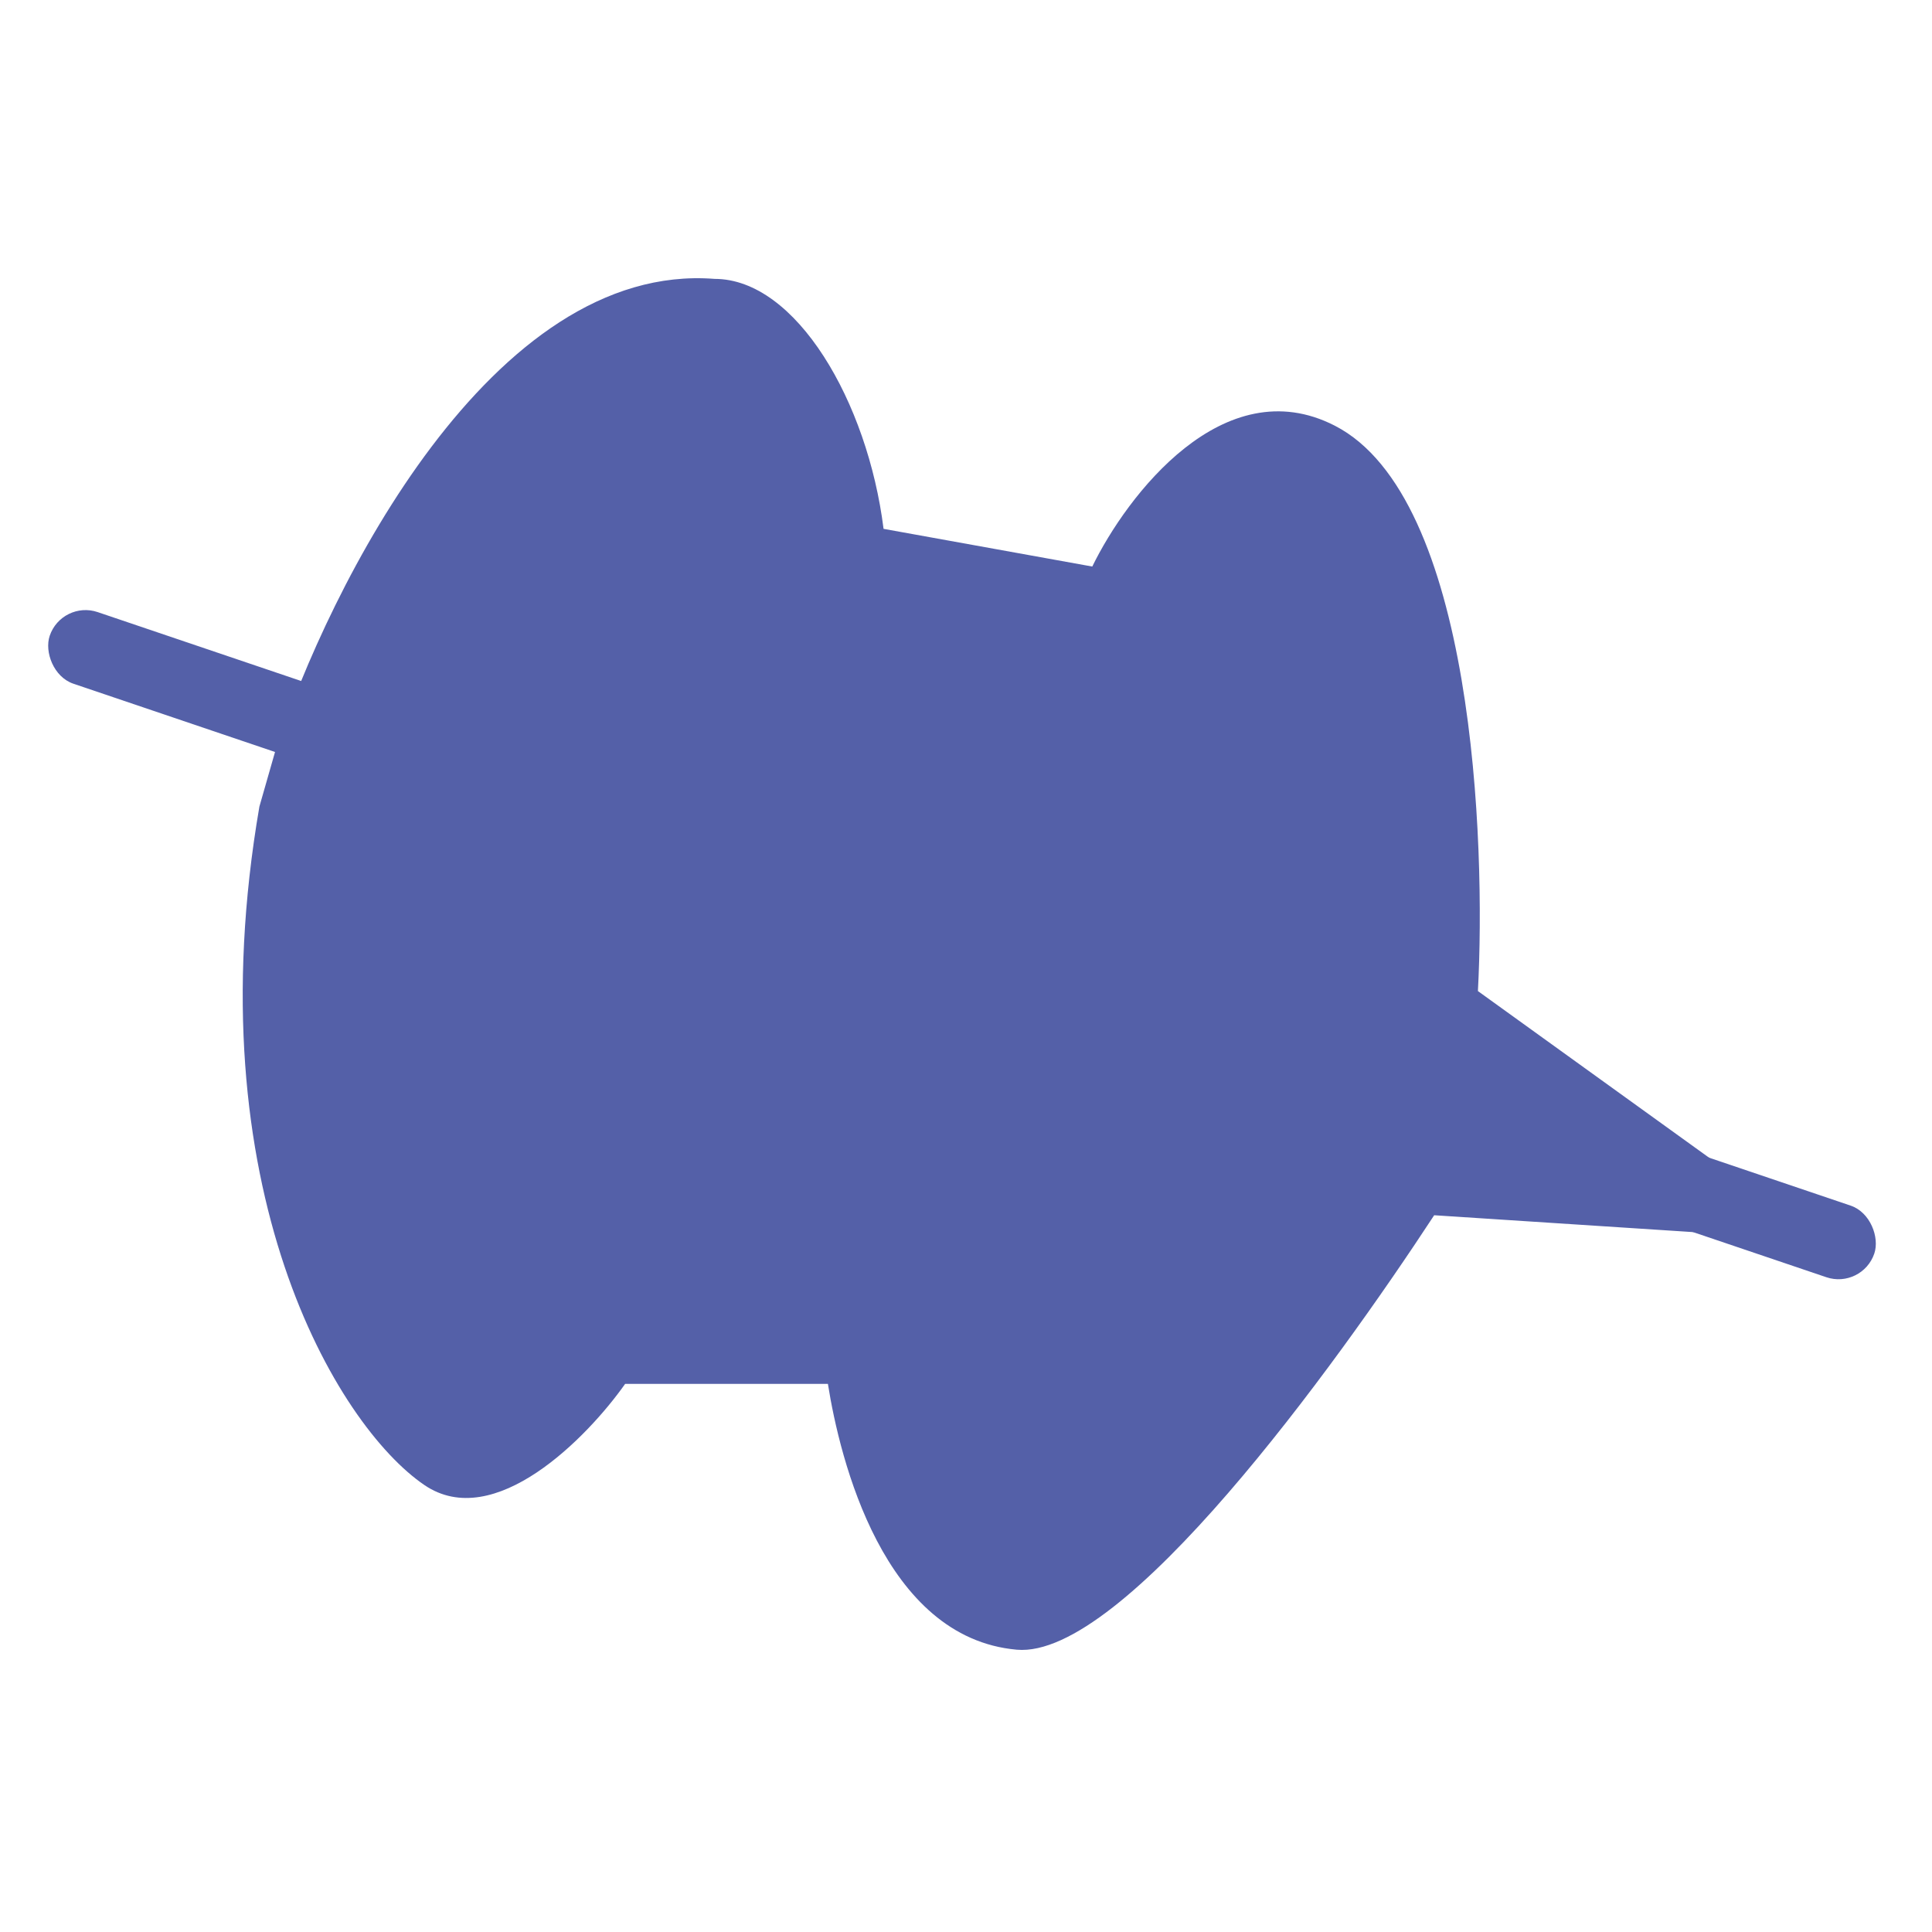
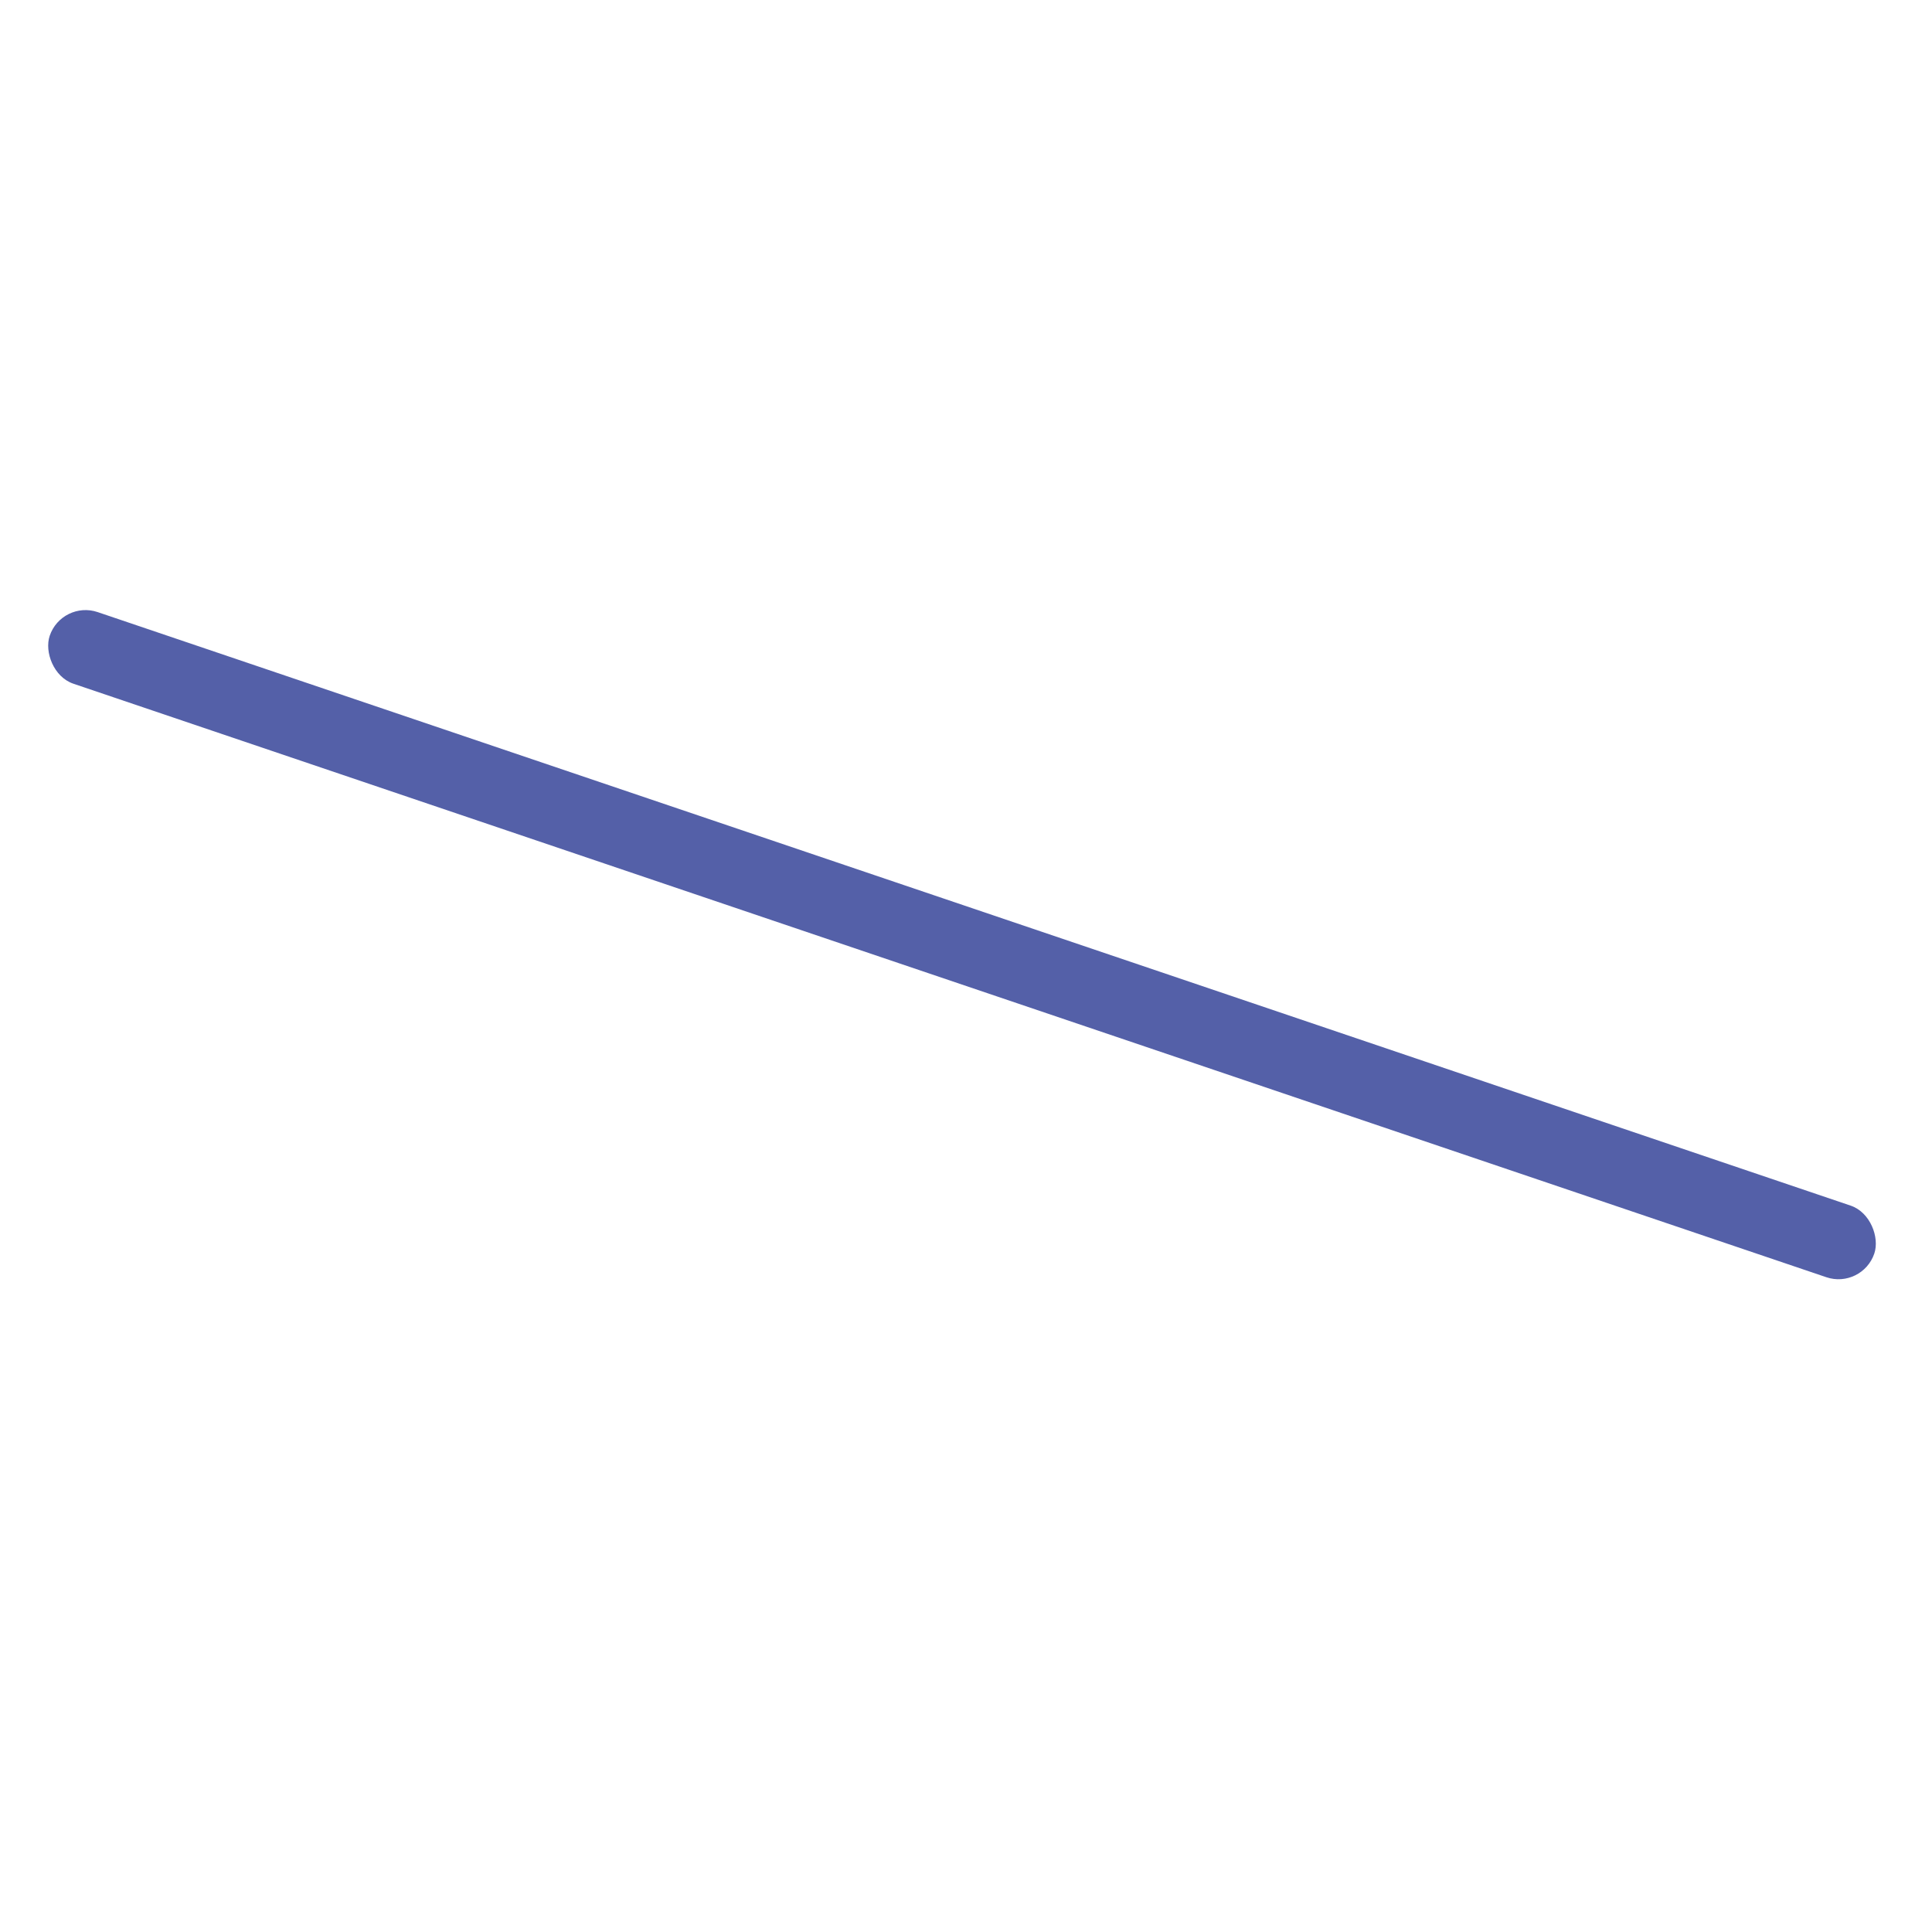
<svg xmlns="http://www.w3.org/2000/svg" width="500" height="500" viewBox="0 0 500 500" fill="none">
-   <path d="M282.681 146.619L228.665 136.865C224.55 104.006 206.03 72.175 184.938 72.175C127.321 67.657 85.137 151.753 71.247 194.366L67.132 208.742C50.155 307.317 87.195 368.926 109.83 384.328C127.938 396.65 152.014 372.006 161.788 358.144H214.261C217.348 377.654 228.665 423.861 263.133 426.941C290.707 429.405 345.271 354.037 371.165 314.504L439.379 318.946C442.719 319.163 445.909 317.53 447.686 314.694C449.149 312.358 449.476 309.486 448.574 306.881L447.302 303.209L382.482 256.489C384.54 217.983 381.454 128.65 345.443 110.167C316.634 95.381 291.598 128.308 282.681 146.619Z" fill="#5460a8" />
  <rect x="16.002" y="155.272" width="498.534" height="19.569" rx="9.784" transform="rotate(18.705 16.002 155.272)" fill="#5460a8" />
</svg>